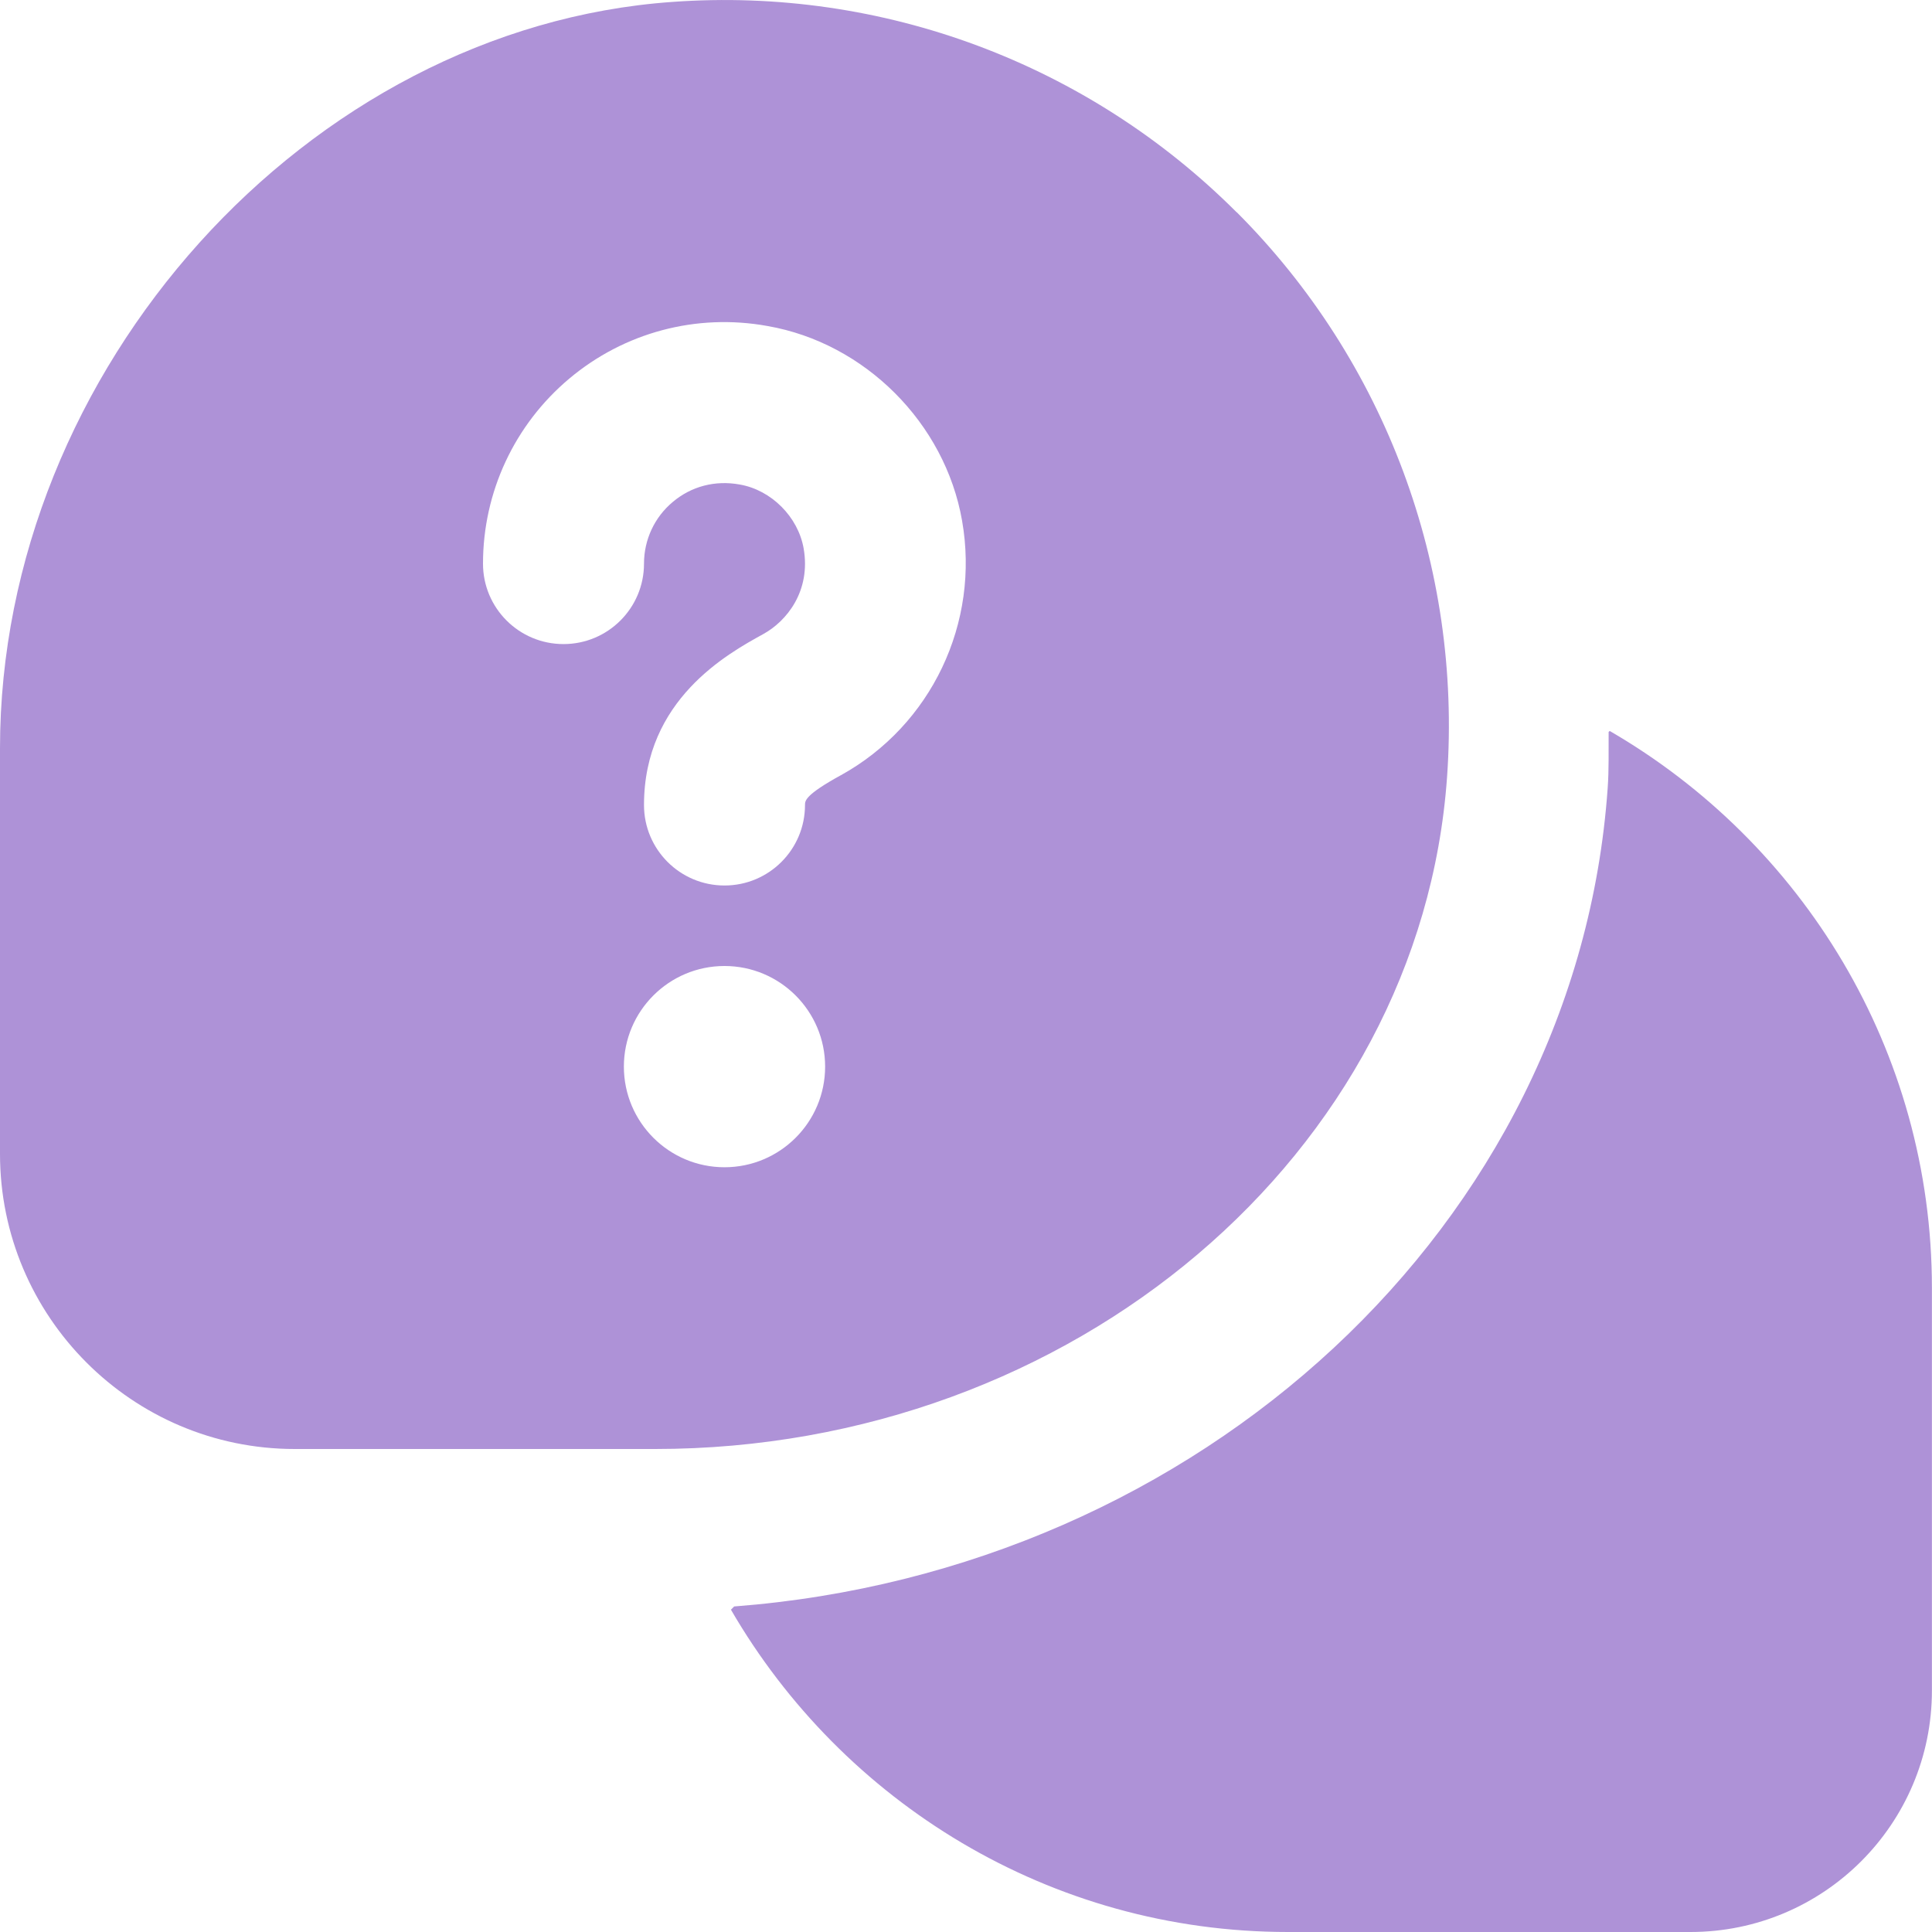
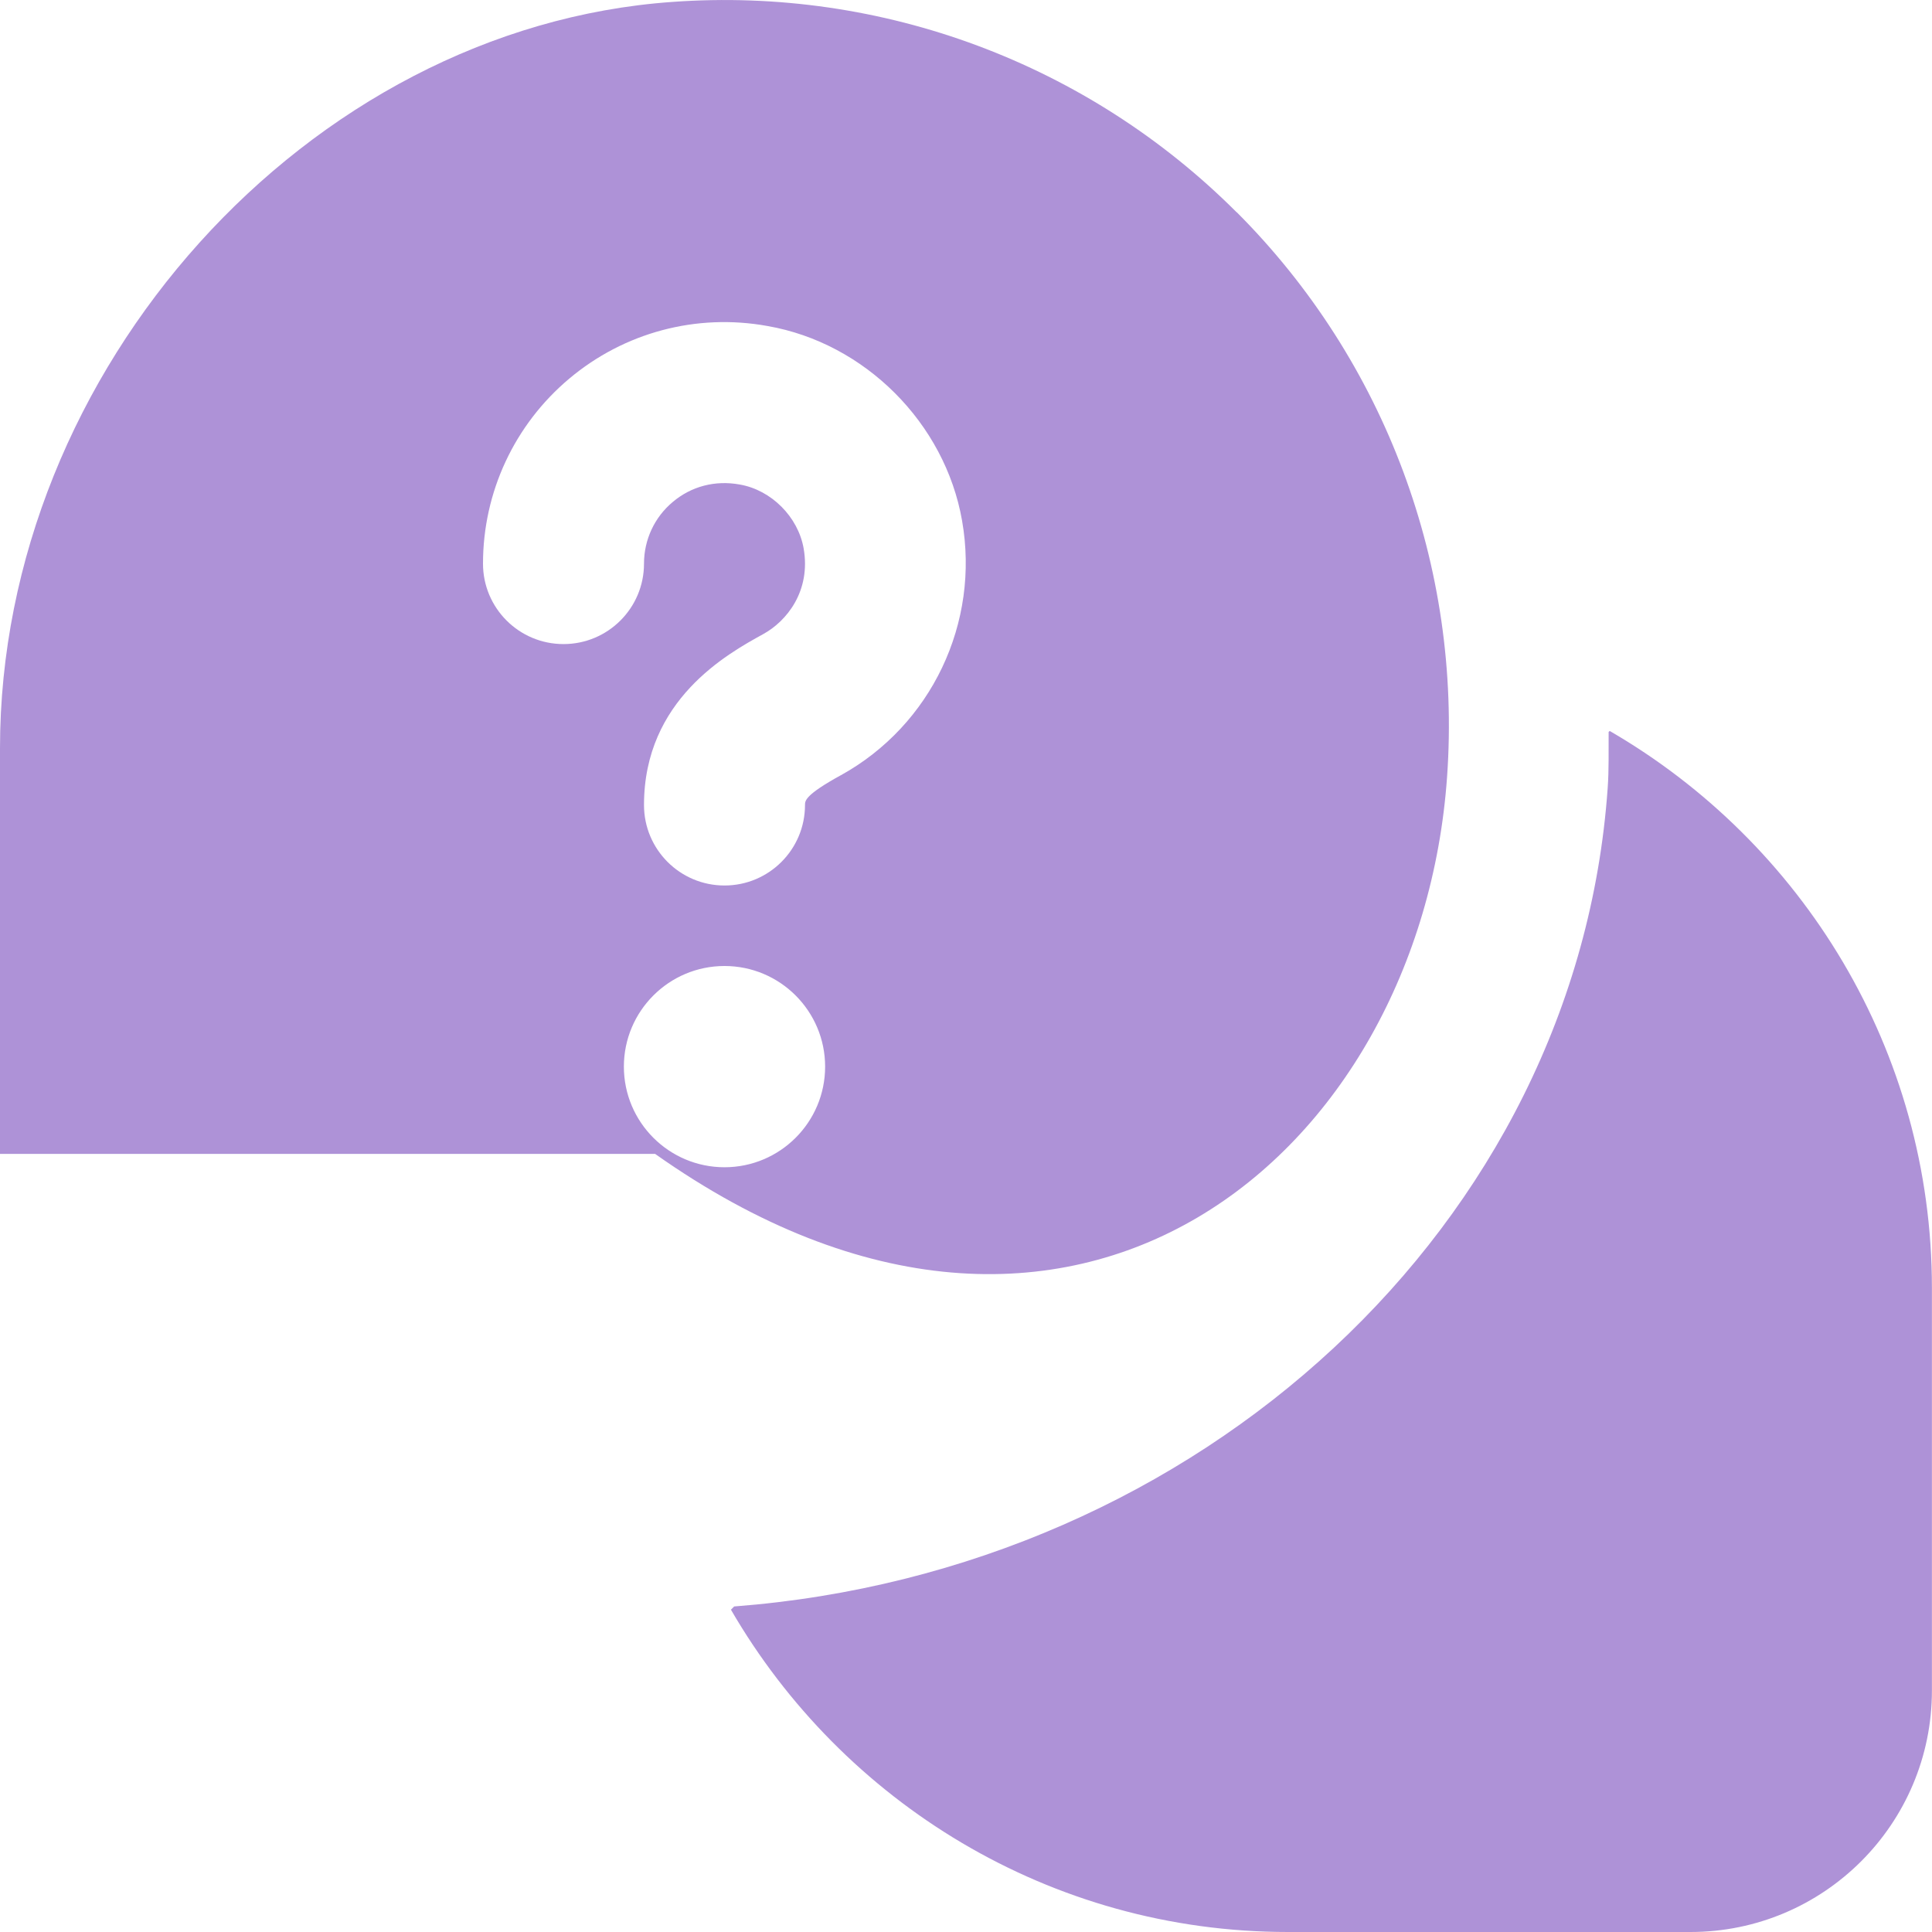
<svg xmlns="http://www.w3.org/2000/svg" width="24" height="24" viewBox="0 0 24 24" fill="none">
-   <path d="M15.362 2.637C13.519 0.793 10.963 -0.166 8.349 0.024C3.823 0.344 0 4.59 0 9.296V14.334C0 16.355 1.642 18 3.661 18H8.138C13.324 18 17.646 14.333 17.976 9.651C18.161 7.039 17.208 4.482 15.363 2.636L15.362 2.637ZM9 14.5C8.31 14.5 7.75 13.94 7.75 13.25C7.75 12.56 8.31 12 9 12C9.69 12 10.25 12.56 10.25 13.25C10.25 13.94 9.69 14.5 9 14.5ZM10.447 9.629C10 9.875 10 9.947 10 10C10 10.553 9.552 11 9 11C8.448 11 8 10.553 8 10C8 8.692 9.038 8.121 9.481 7.877C9.771 7.718 10.076 7.343 9.983 6.812C9.914 6.42 9.581 6.087 9.19 6.019C8.884 5.963 8.588 6.041 8.358 6.235C8.13 6.425 8 6.705 8 7.002C8 7.554 7.552 8.001 7 8.001C6.448 8.001 6 7.554 6 7.002C6 6.113 6.391 5.275 7.072 4.703C7.753 4.131 8.649 3.889 9.535 4.05C10.744 4.261 11.739 5.255 11.951 6.467C12.175 7.738 11.569 9.009 10.446 9.63L10.447 9.629ZM23.999 16V21C23.999 22.657 22.656 24 20.999 24H15.999C13.044 24 10.465 22.385 9.08 19.996L9.12 19.956C14.906 19.514 19.589 15.212 19.971 9.792C19.988 9.558 19.981 9.326 19.983 9.093L19.996 9.08C22.385 10.465 23.999 13.045 23.999 16Z" fill="#AE92D7" />
+   <path d="M15.362 2.637C13.519 0.793 10.963 -0.166 8.349 0.024C3.823 0.344 0 4.59 0 9.296V14.334H8.138C13.324 18 17.646 14.333 17.976 9.651C18.161 7.039 17.208 4.482 15.363 2.636L15.362 2.637ZM9 14.5C8.31 14.5 7.75 13.94 7.75 13.25C7.75 12.56 8.31 12 9 12C9.69 12 10.25 12.56 10.25 13.25C10.25 13.94 9.69 14.5 9 14.5ZM10.447 9.629C10 9.875 10 9.947 10 10C10 10.553 9.552 11 9 11C8.448 11 8 10.553 8 10C8 8.692 9.038 8.121 9.481 7.877C9.771 7.718 10.076 7.343 9.983 6.812C9.914 6.42 9.581 6.087 9.19 6.019C8.884 5.963 8.588 6.041 8.358 6.235C8.13 6.425 8 6.705 8 7.002C8 7.554 7.552 8.001 7 8.001C6.448 8.001 6 7.554 6 7.002C6 6.113 6.391 5.275 7.072 4.703C7.753 4.131 8.649 3.889 9.535 4.05C10.744 4.261 11.739 5.255 11.951 6.467C12.175 7.738 11.569 9.009 10.446 9.63L10.447 9.629ZM23.999 16V21C23.999 22.657 22.656 24 20.999 24H15.999C13.044 24 10.465 22.385 9.08 19.996L9.12 19.956C14.906 19.514 19.589 15.212 19.971 9.792C19.988 9.558 19.981 9.326 19.983 9.093L19.996 9.08C22.385 10.465 23.999 13.045 23.999 16Z" fill="#AE92D7" />
</svg>